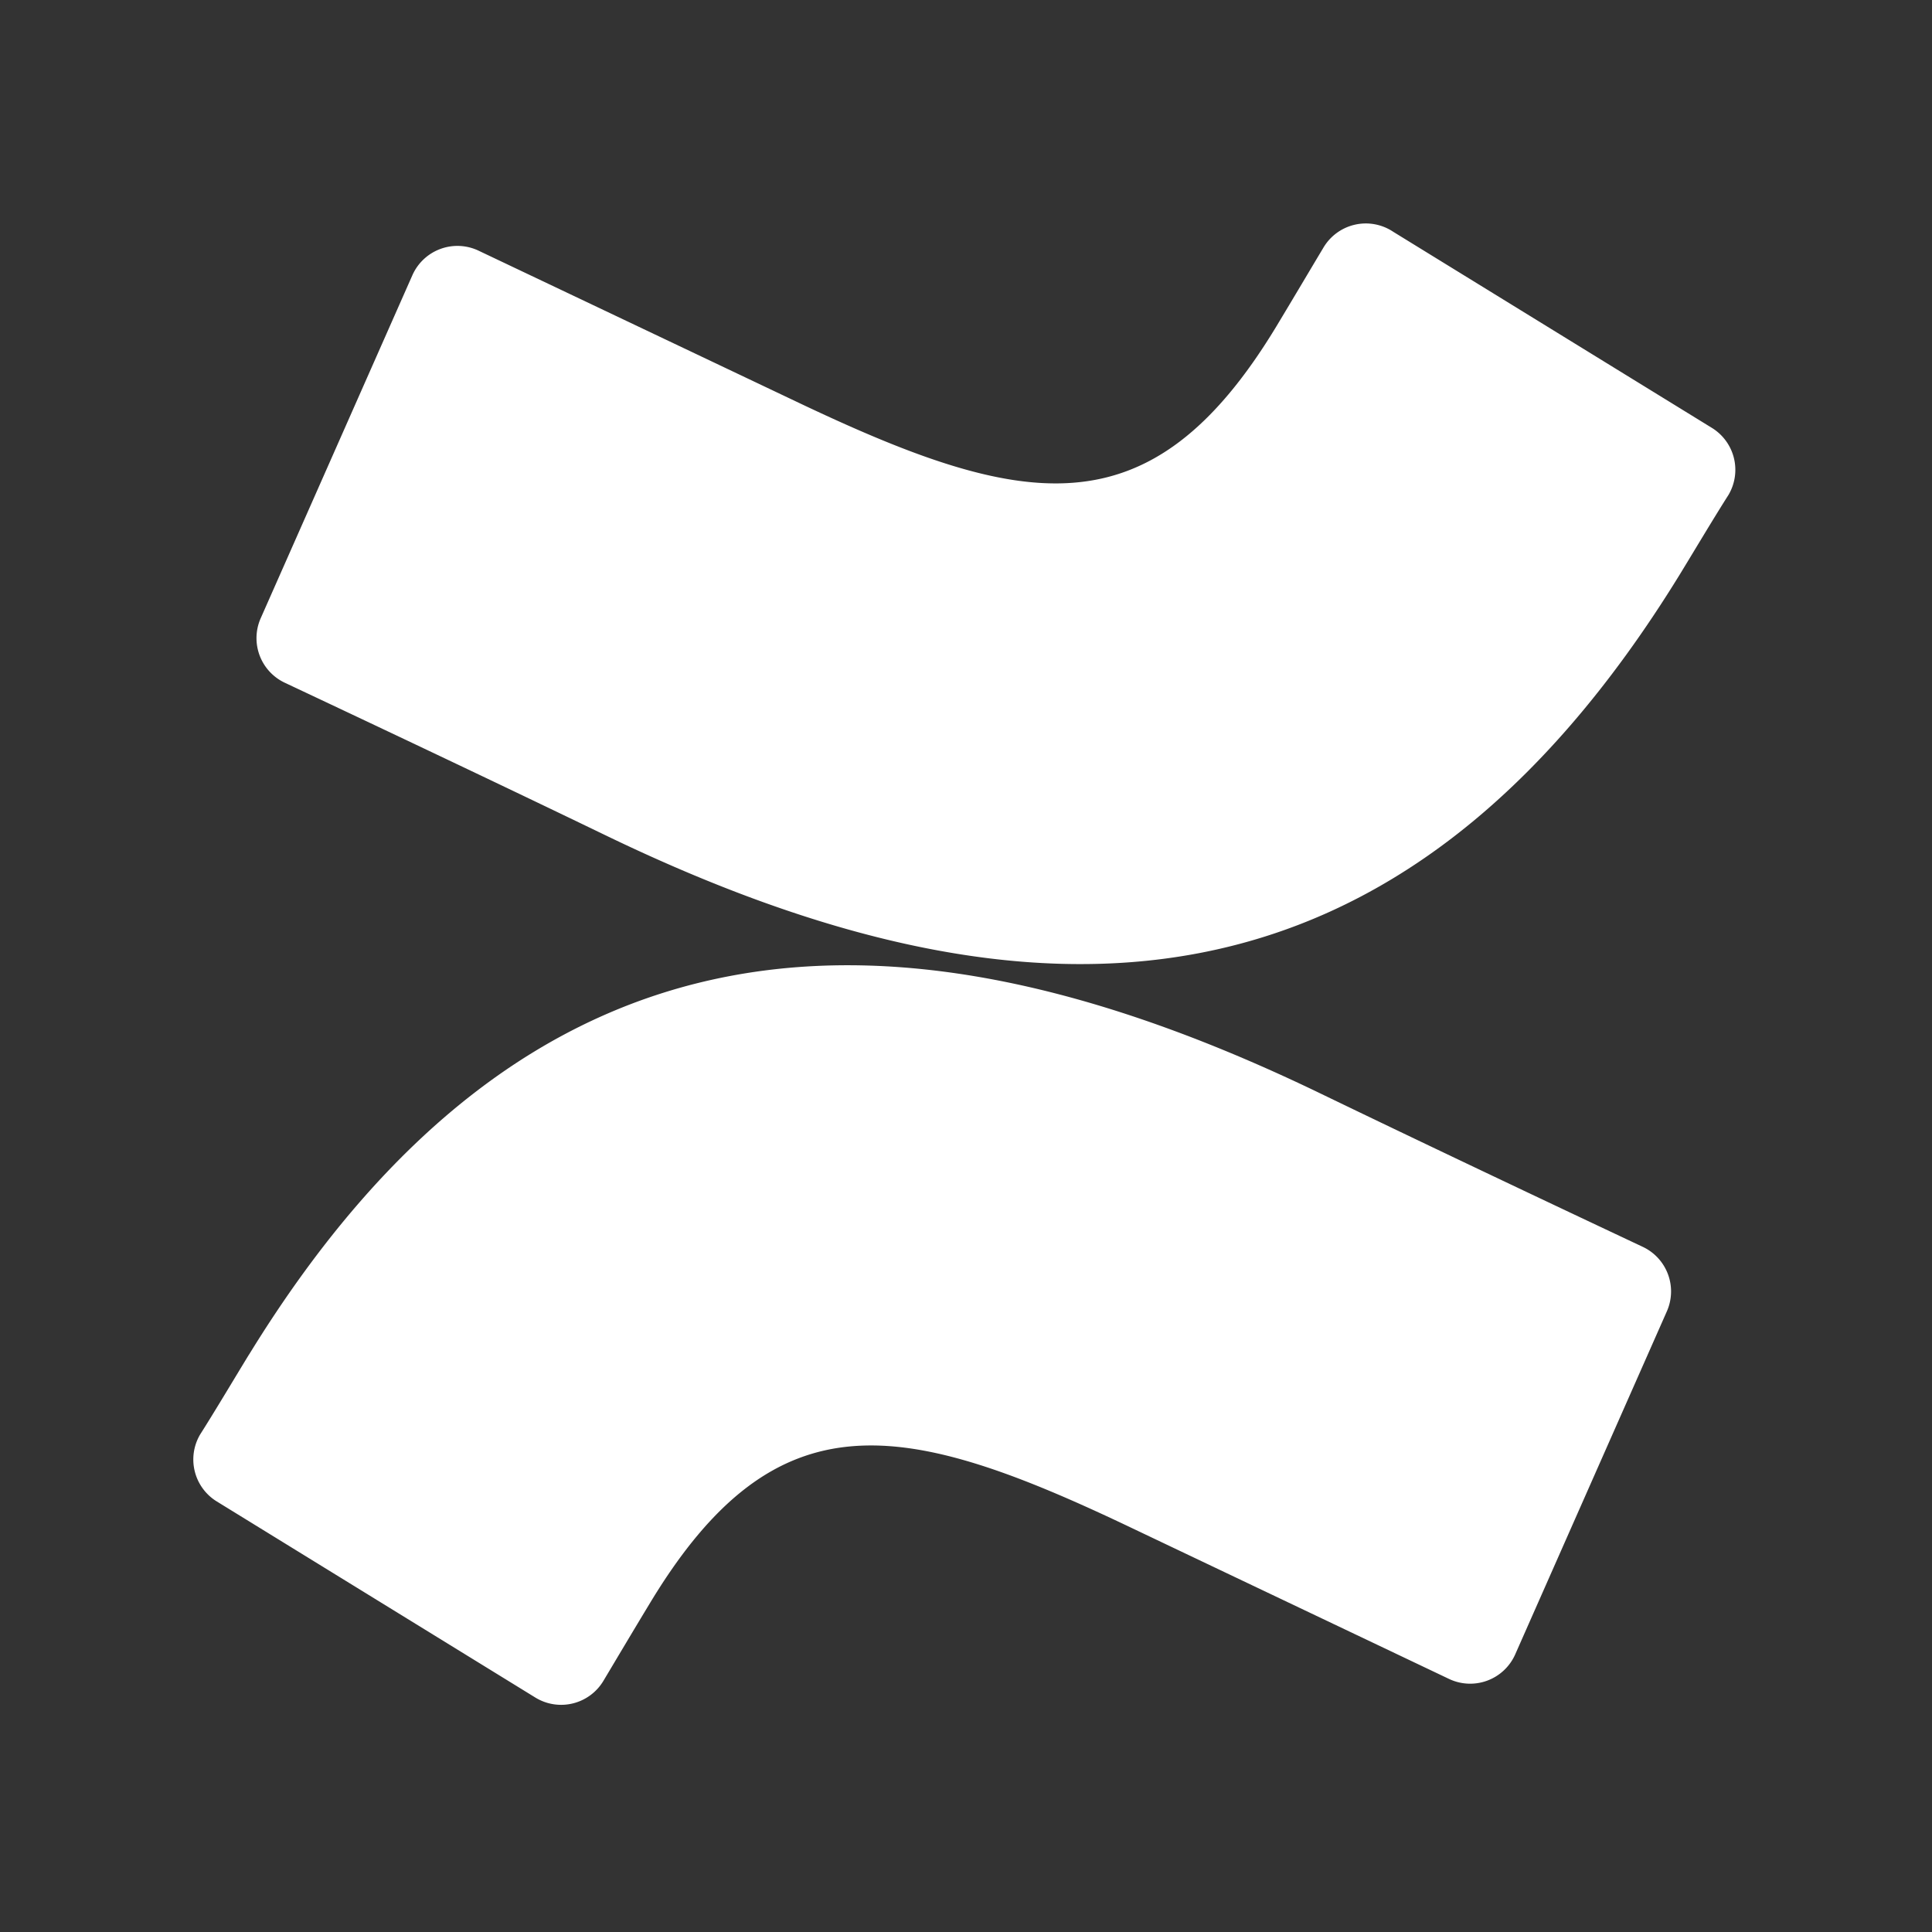
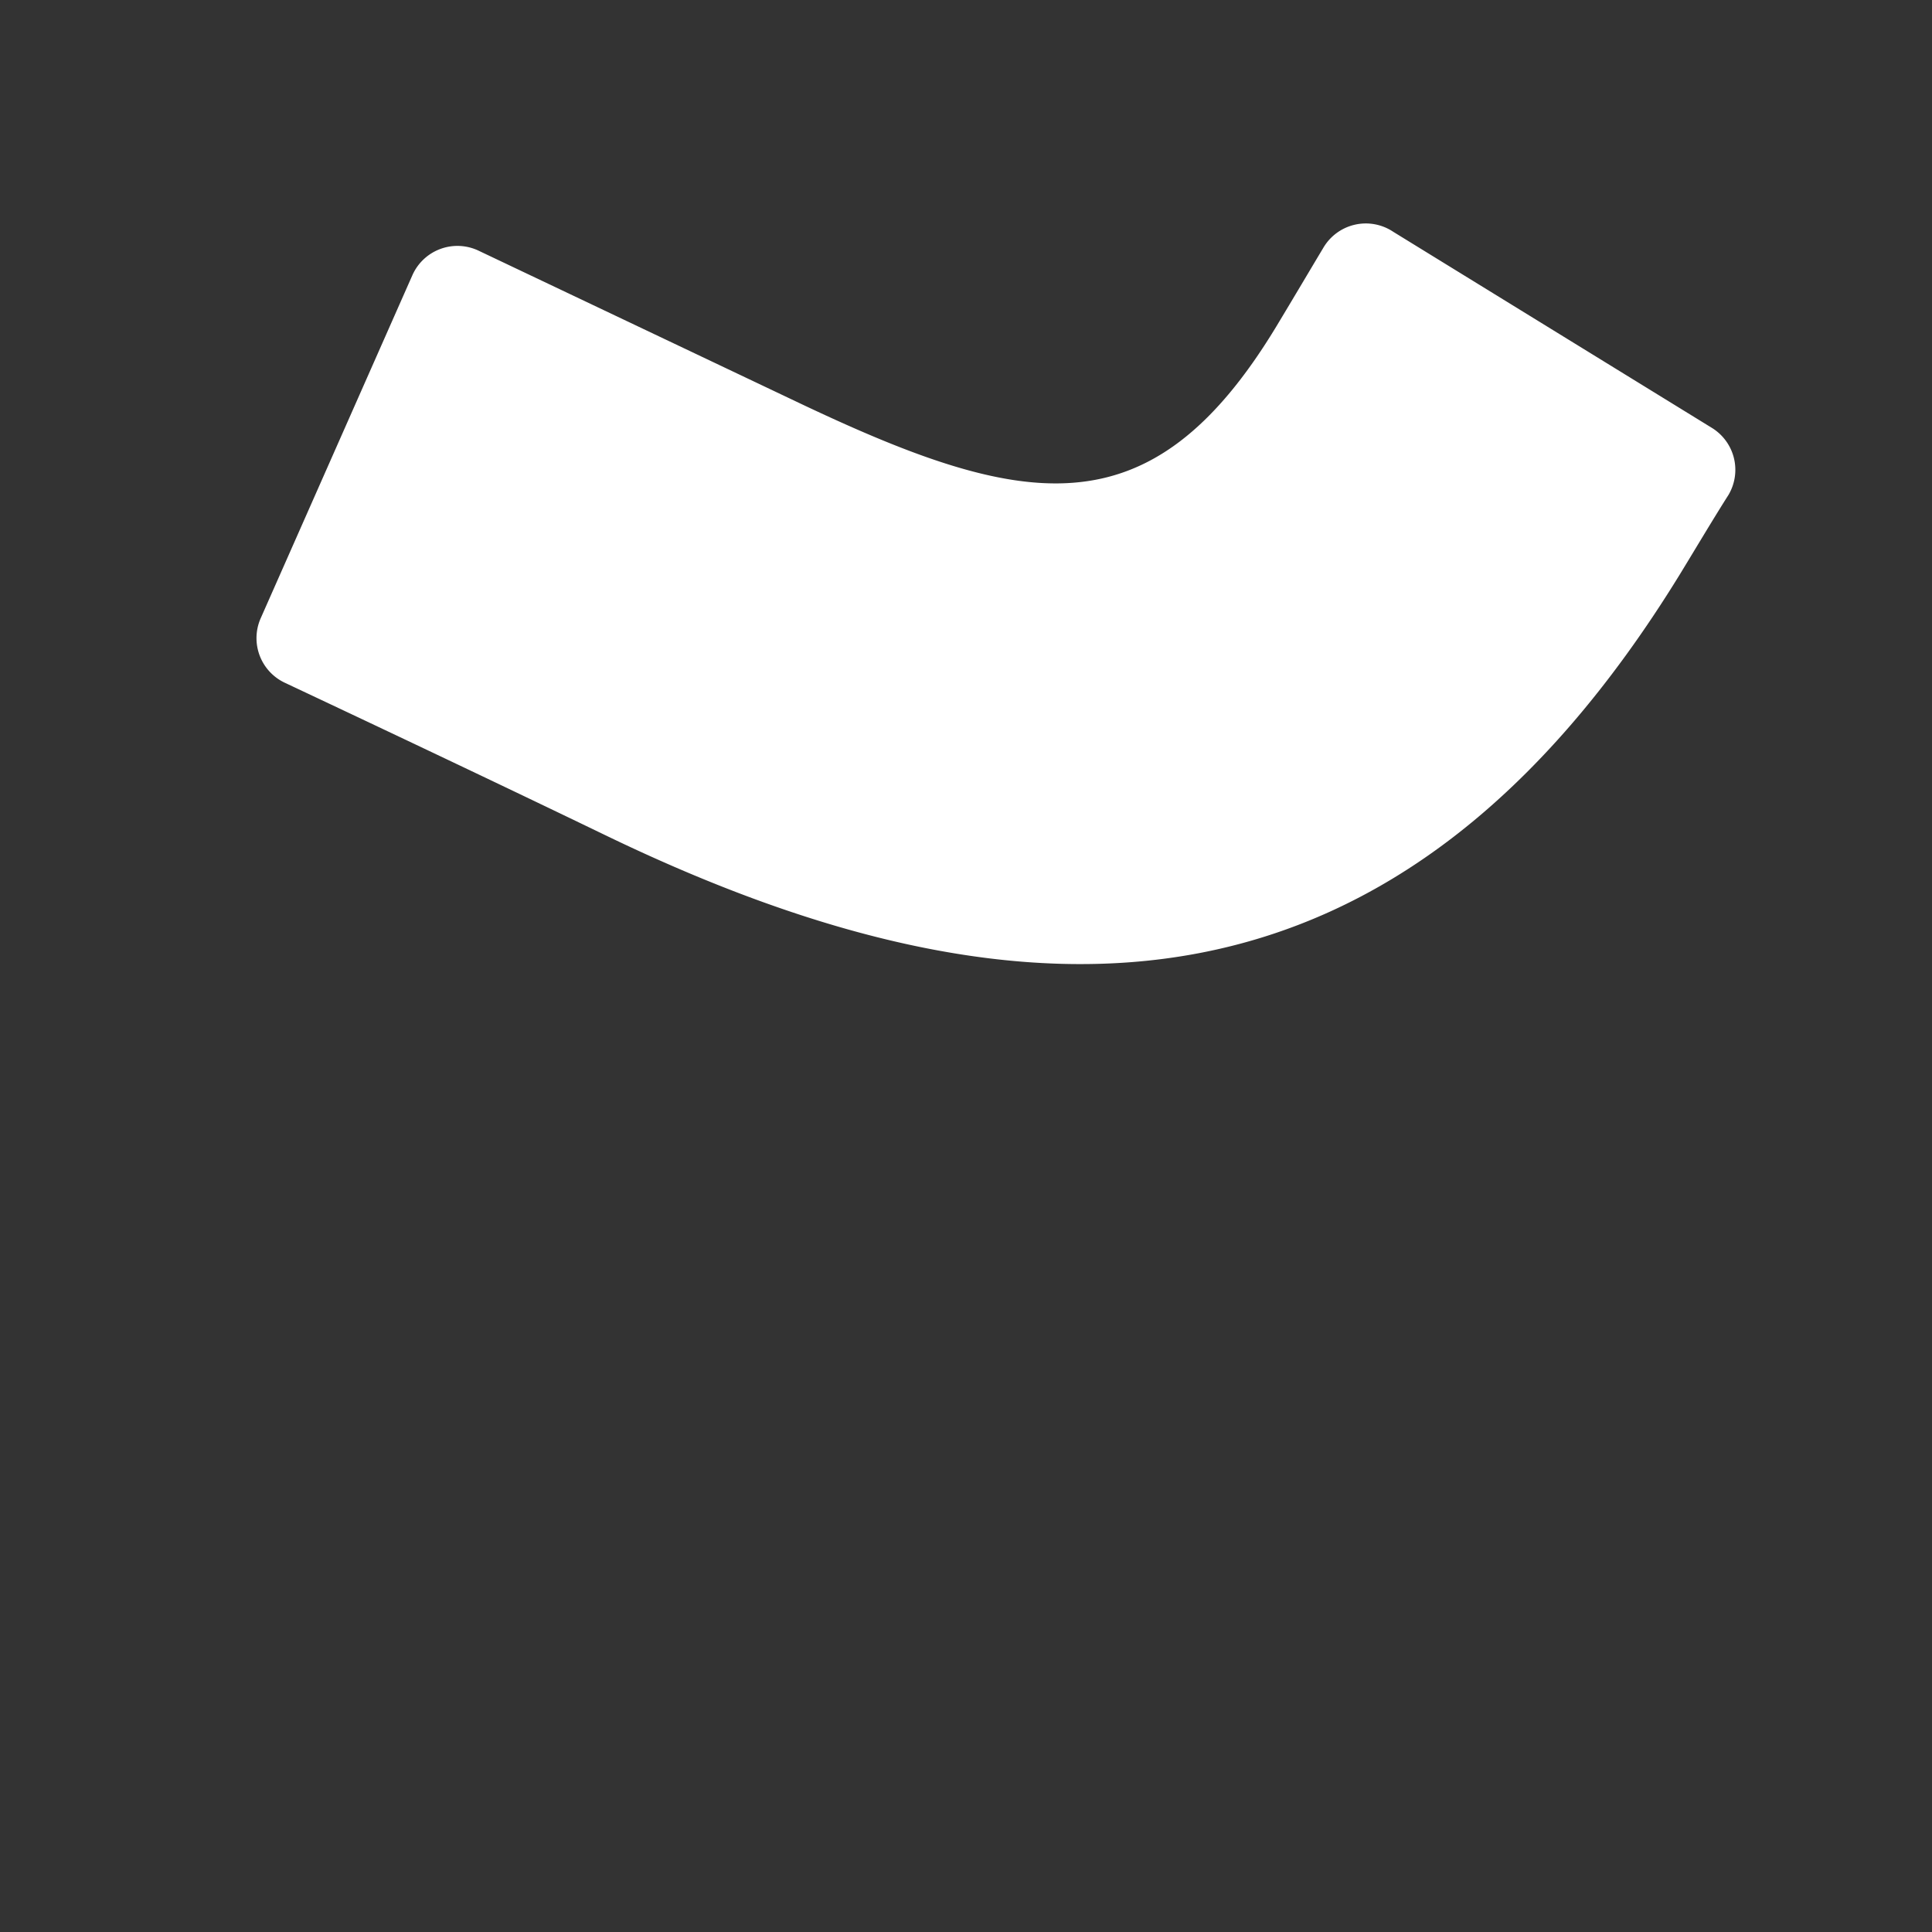
<svg xmlns="http://www.w3.org/2000/svg" width="20" height="20" fill="none">
  <rect width="100%" height="100%" fill="#333333" stroke="none" />
  <g fill="#fff" clip-path="url(#a)">
-     <path d="M2.579 14.02c-.165.27-.35.582-.508.831a.51.51 0 0 0 .17.69l3.301 2.032a.51.51 0 0 0 .704-.172c.132-.221.302-.508.488-.815 1.307-2.159 2.623-1.895 4.995-.762l3.273 1.557a.51.51 0 0 0 .683-.254l1.572-3.556a.51.51 0 0 0-.254-.665c-.69-.325-2.064-.973-3.3-1.57-4.45-2.16-8.232-2.021-11.124 2.685" />
    <path d="M17.386 5.952c.165-.27.35-.582.508-.83a.51.51 0 0 0-.17-.691l-3.302-2.032a.51.51 0 0 0-.724.168c-.132.22-.302.508-.487.815-1.308 2.159-2.624 1.894-4.996.762l-3.263-1.55a.51.51 0 0 0-.683.255L2.697 6.404a.51.51 0 0 0 .254.665c.69.325 2.065.973 3.301 1.57 4.46 2.159 8.241 2.014 11.134-2.687" />
  </g>
  <defs>
    <clipPath id="a">
      <path fill="#fff" d="M2 2h16v16H2z" />
    </clipPath>
  </defs>
</svg>